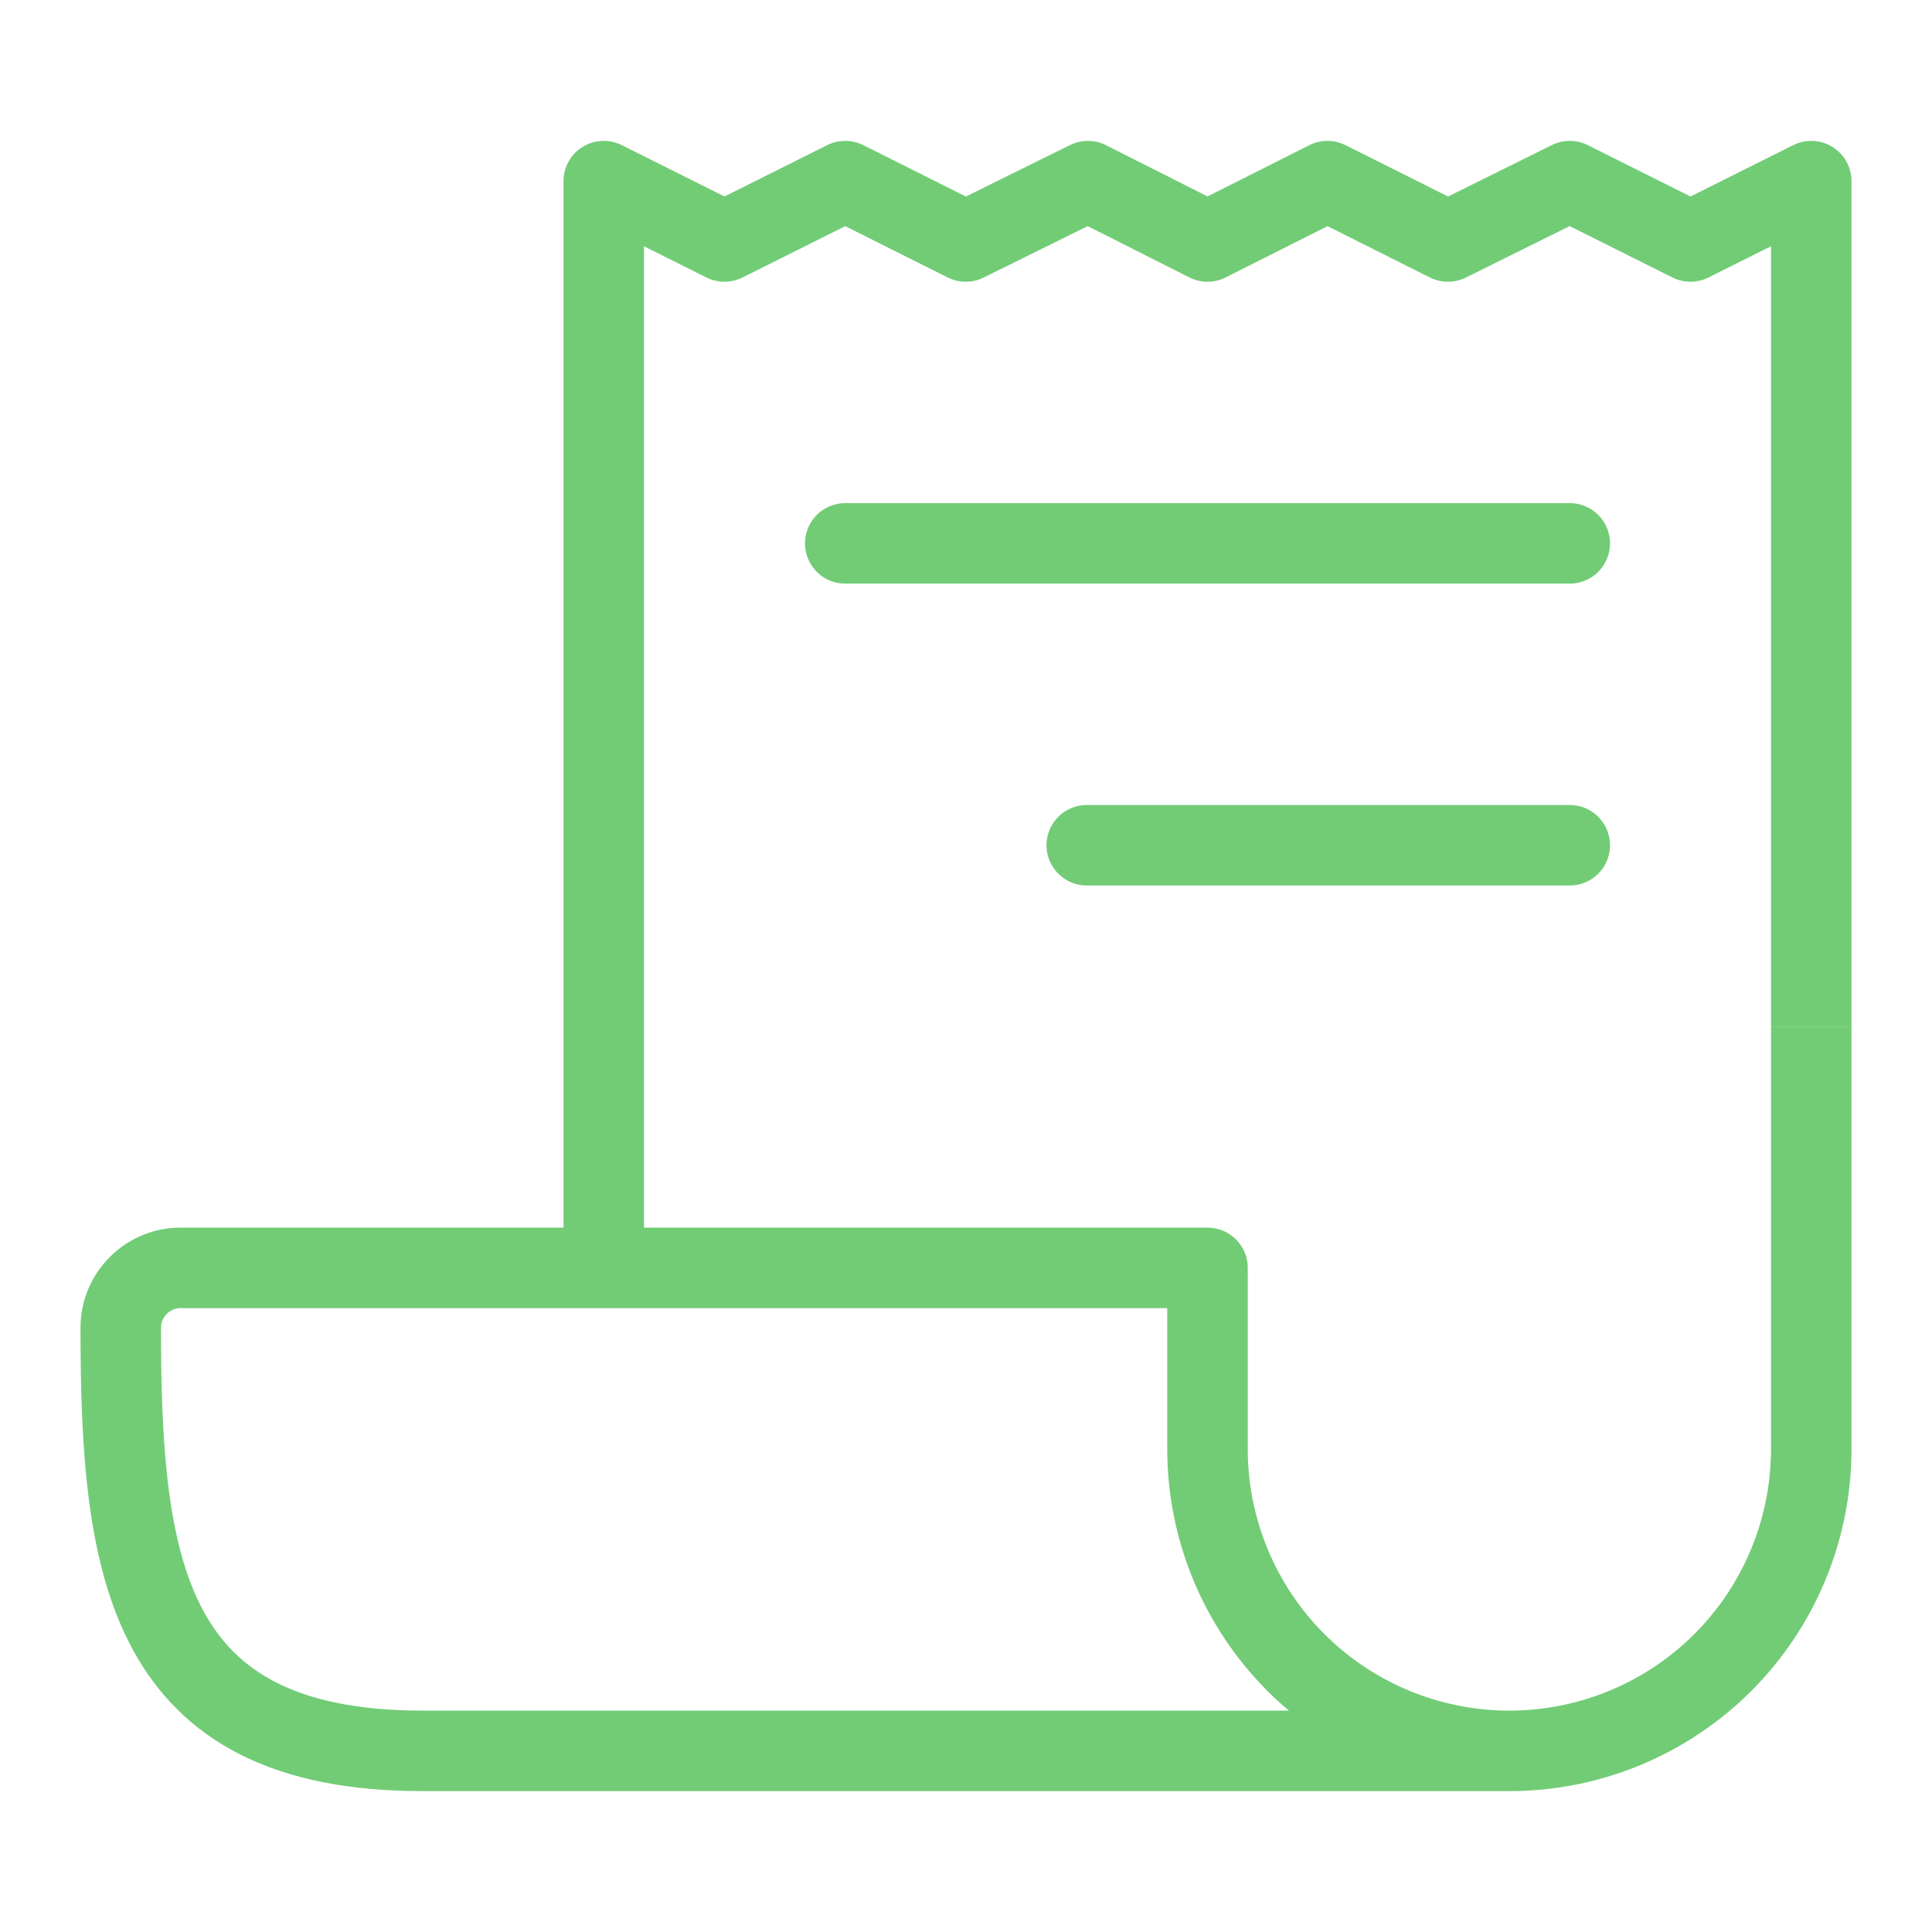
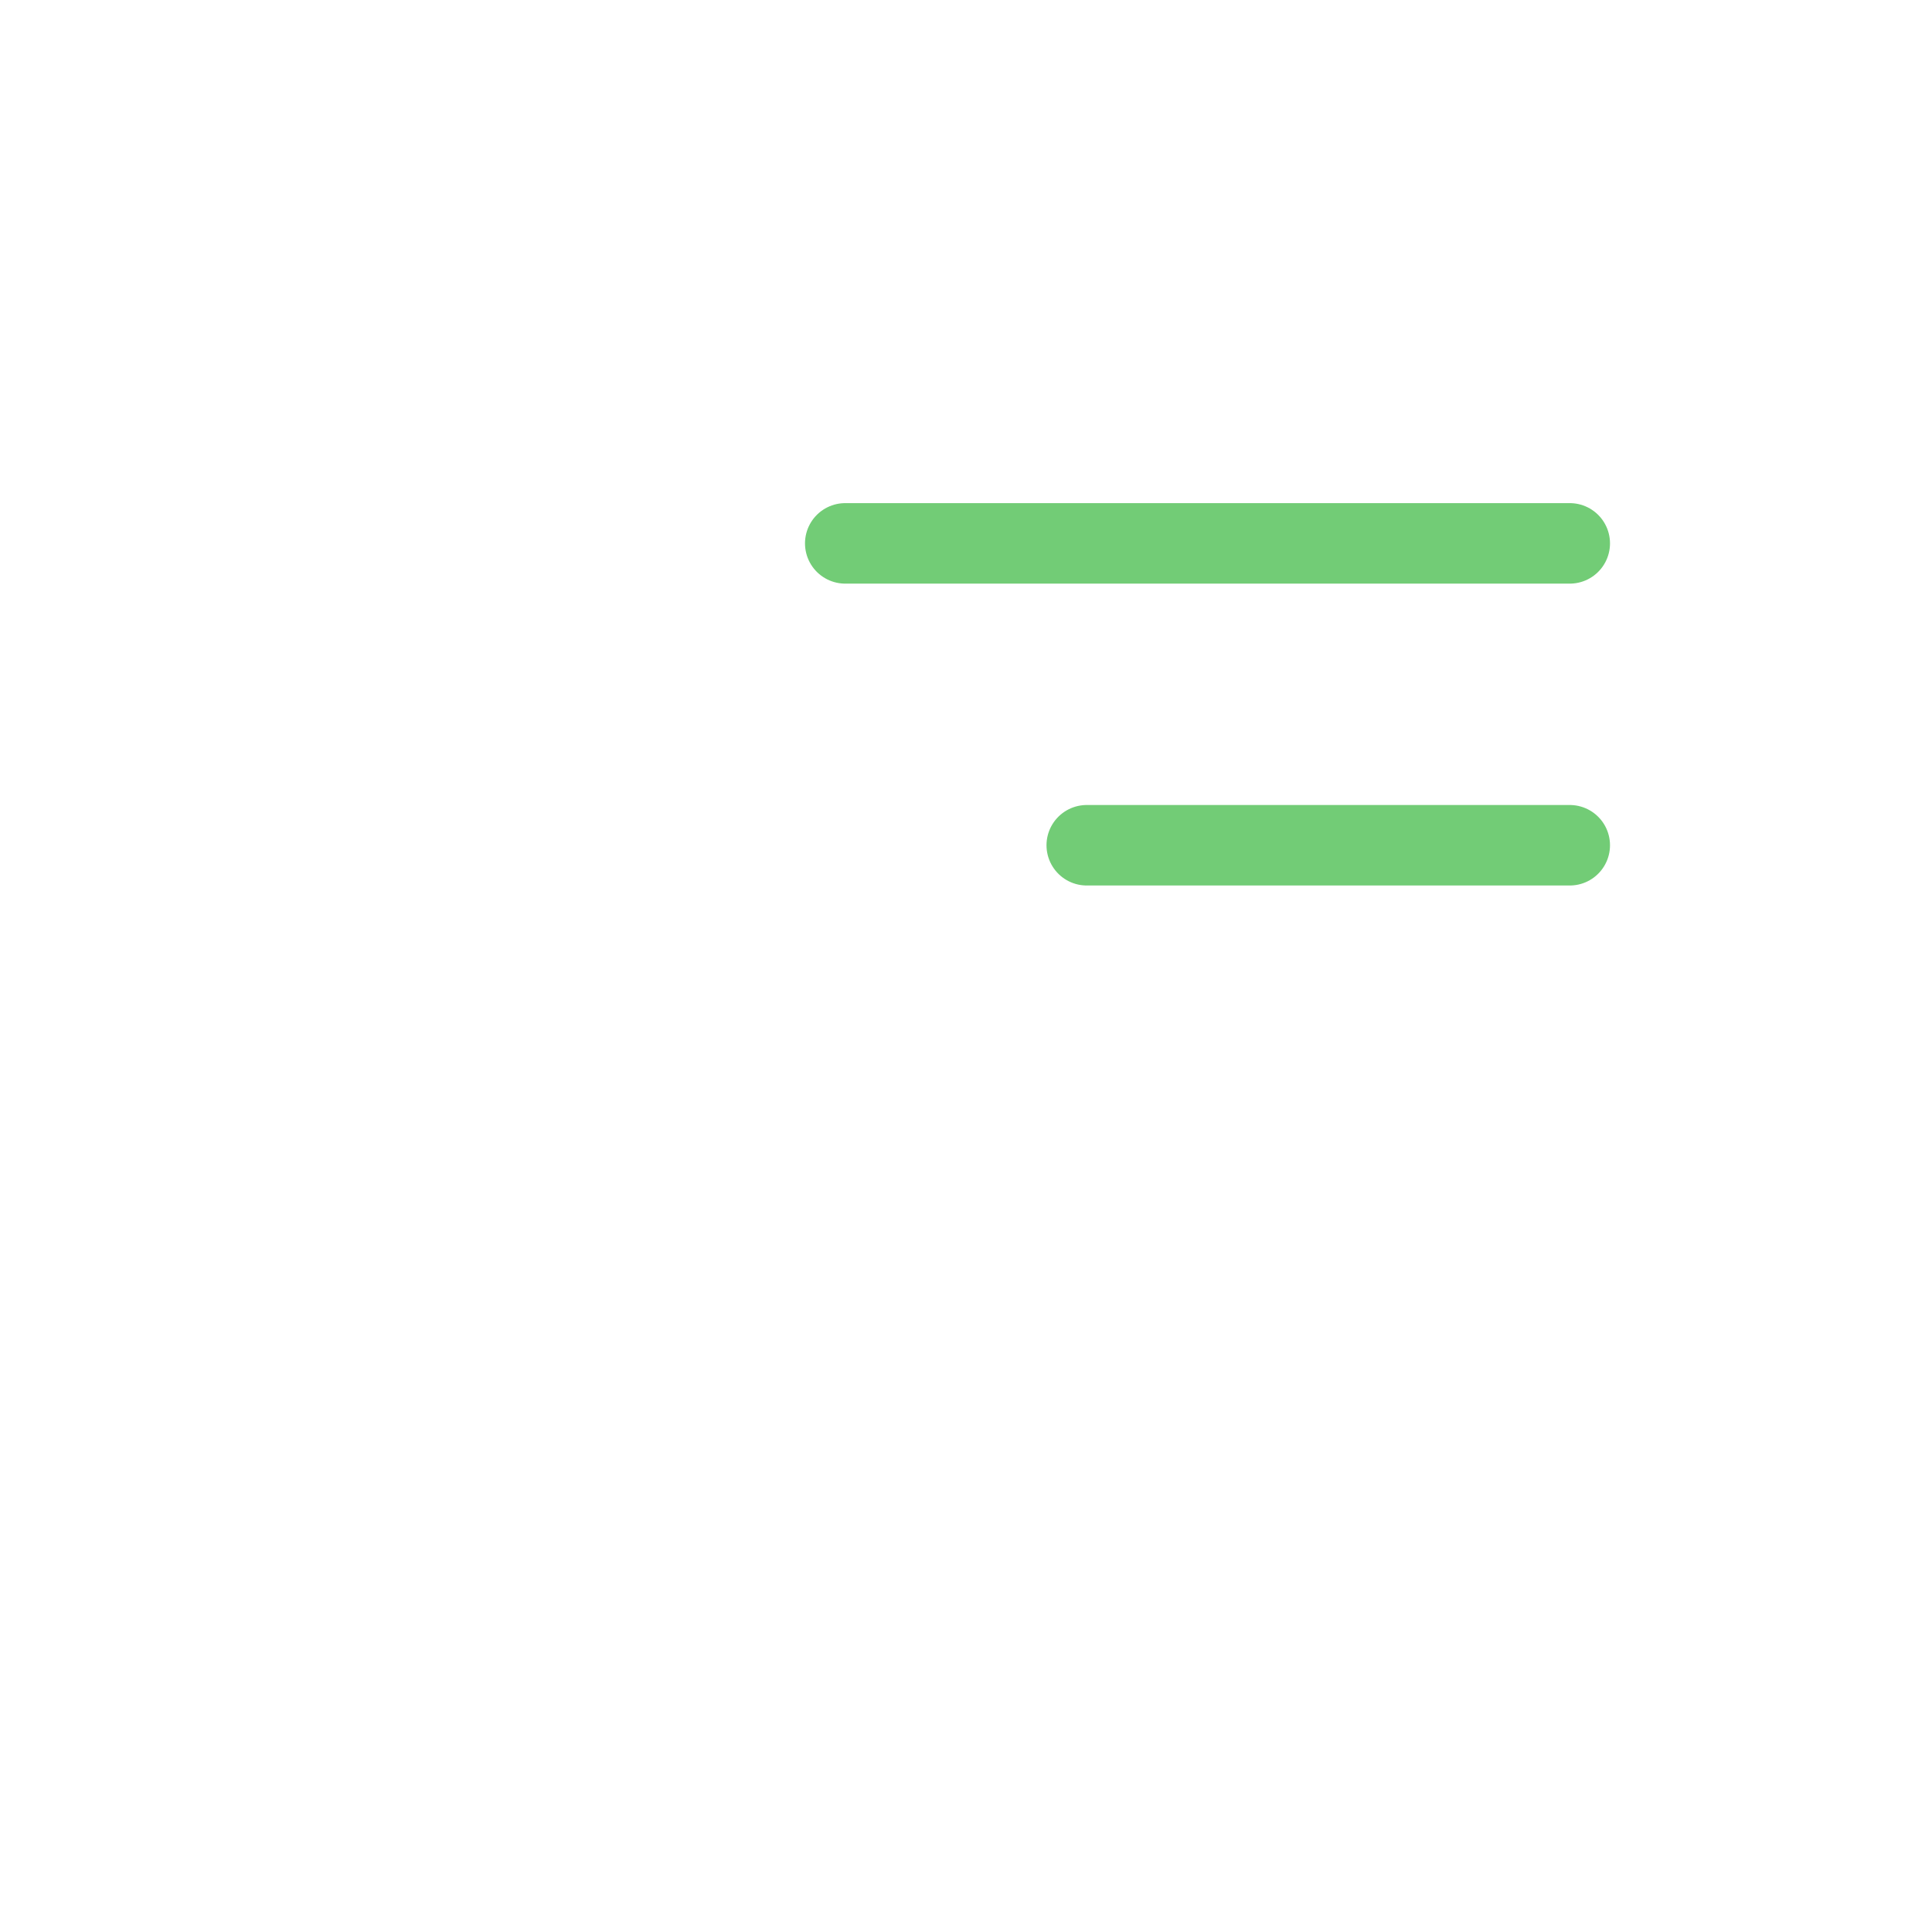
<svg xmlns="http://www.w3.org/2000/svg" width="24" height="24" viewBox="0 0 24 24" fill="none">
-   <path d="M7.5 15.75V2.25L9 3L10.5 2.25L11.997 3L13.514 2.25L15 3L16.49 2.25L17.987 3L19.5 2.25L21 3L22.5 2.25V12.75" stroke="#72CC76" stroke-linejoin="round" />
-   <path d="M22.5 12.75V18C22.5 18.995 22.105 19.948 21.402 20.652C20.698 21.355 19.745 21.75 18.75 21.75V21.75C17.756 21.75 16.802 21.355 16.098 20.652C15.395 19.948 15 18.995 15 18V15.75H2.25C2.151 15.749 2.053 15.768 1.962 15.805C1.871 15.843 1.788 15.898 1.718 15.968C1.648 16.038 1.593 16.121 1.555 16.212C1.518 16.303 1.499 16.401 1.5 16.5C1.5 19.5 1.816 21.75 5.25 21.75H18.75" stroke="#72CC76" stroke-linejoin="round" />
  <path d="M10.5 6.75H19.5" stroke="#72CC76" stroke-linecap="round" stroke-linejoin="round" />
  <path d="M13.5 10.5H19.5" stroke="#72CC76" stroke-linecap="round" stroke-linejoin="round" />
</svg>